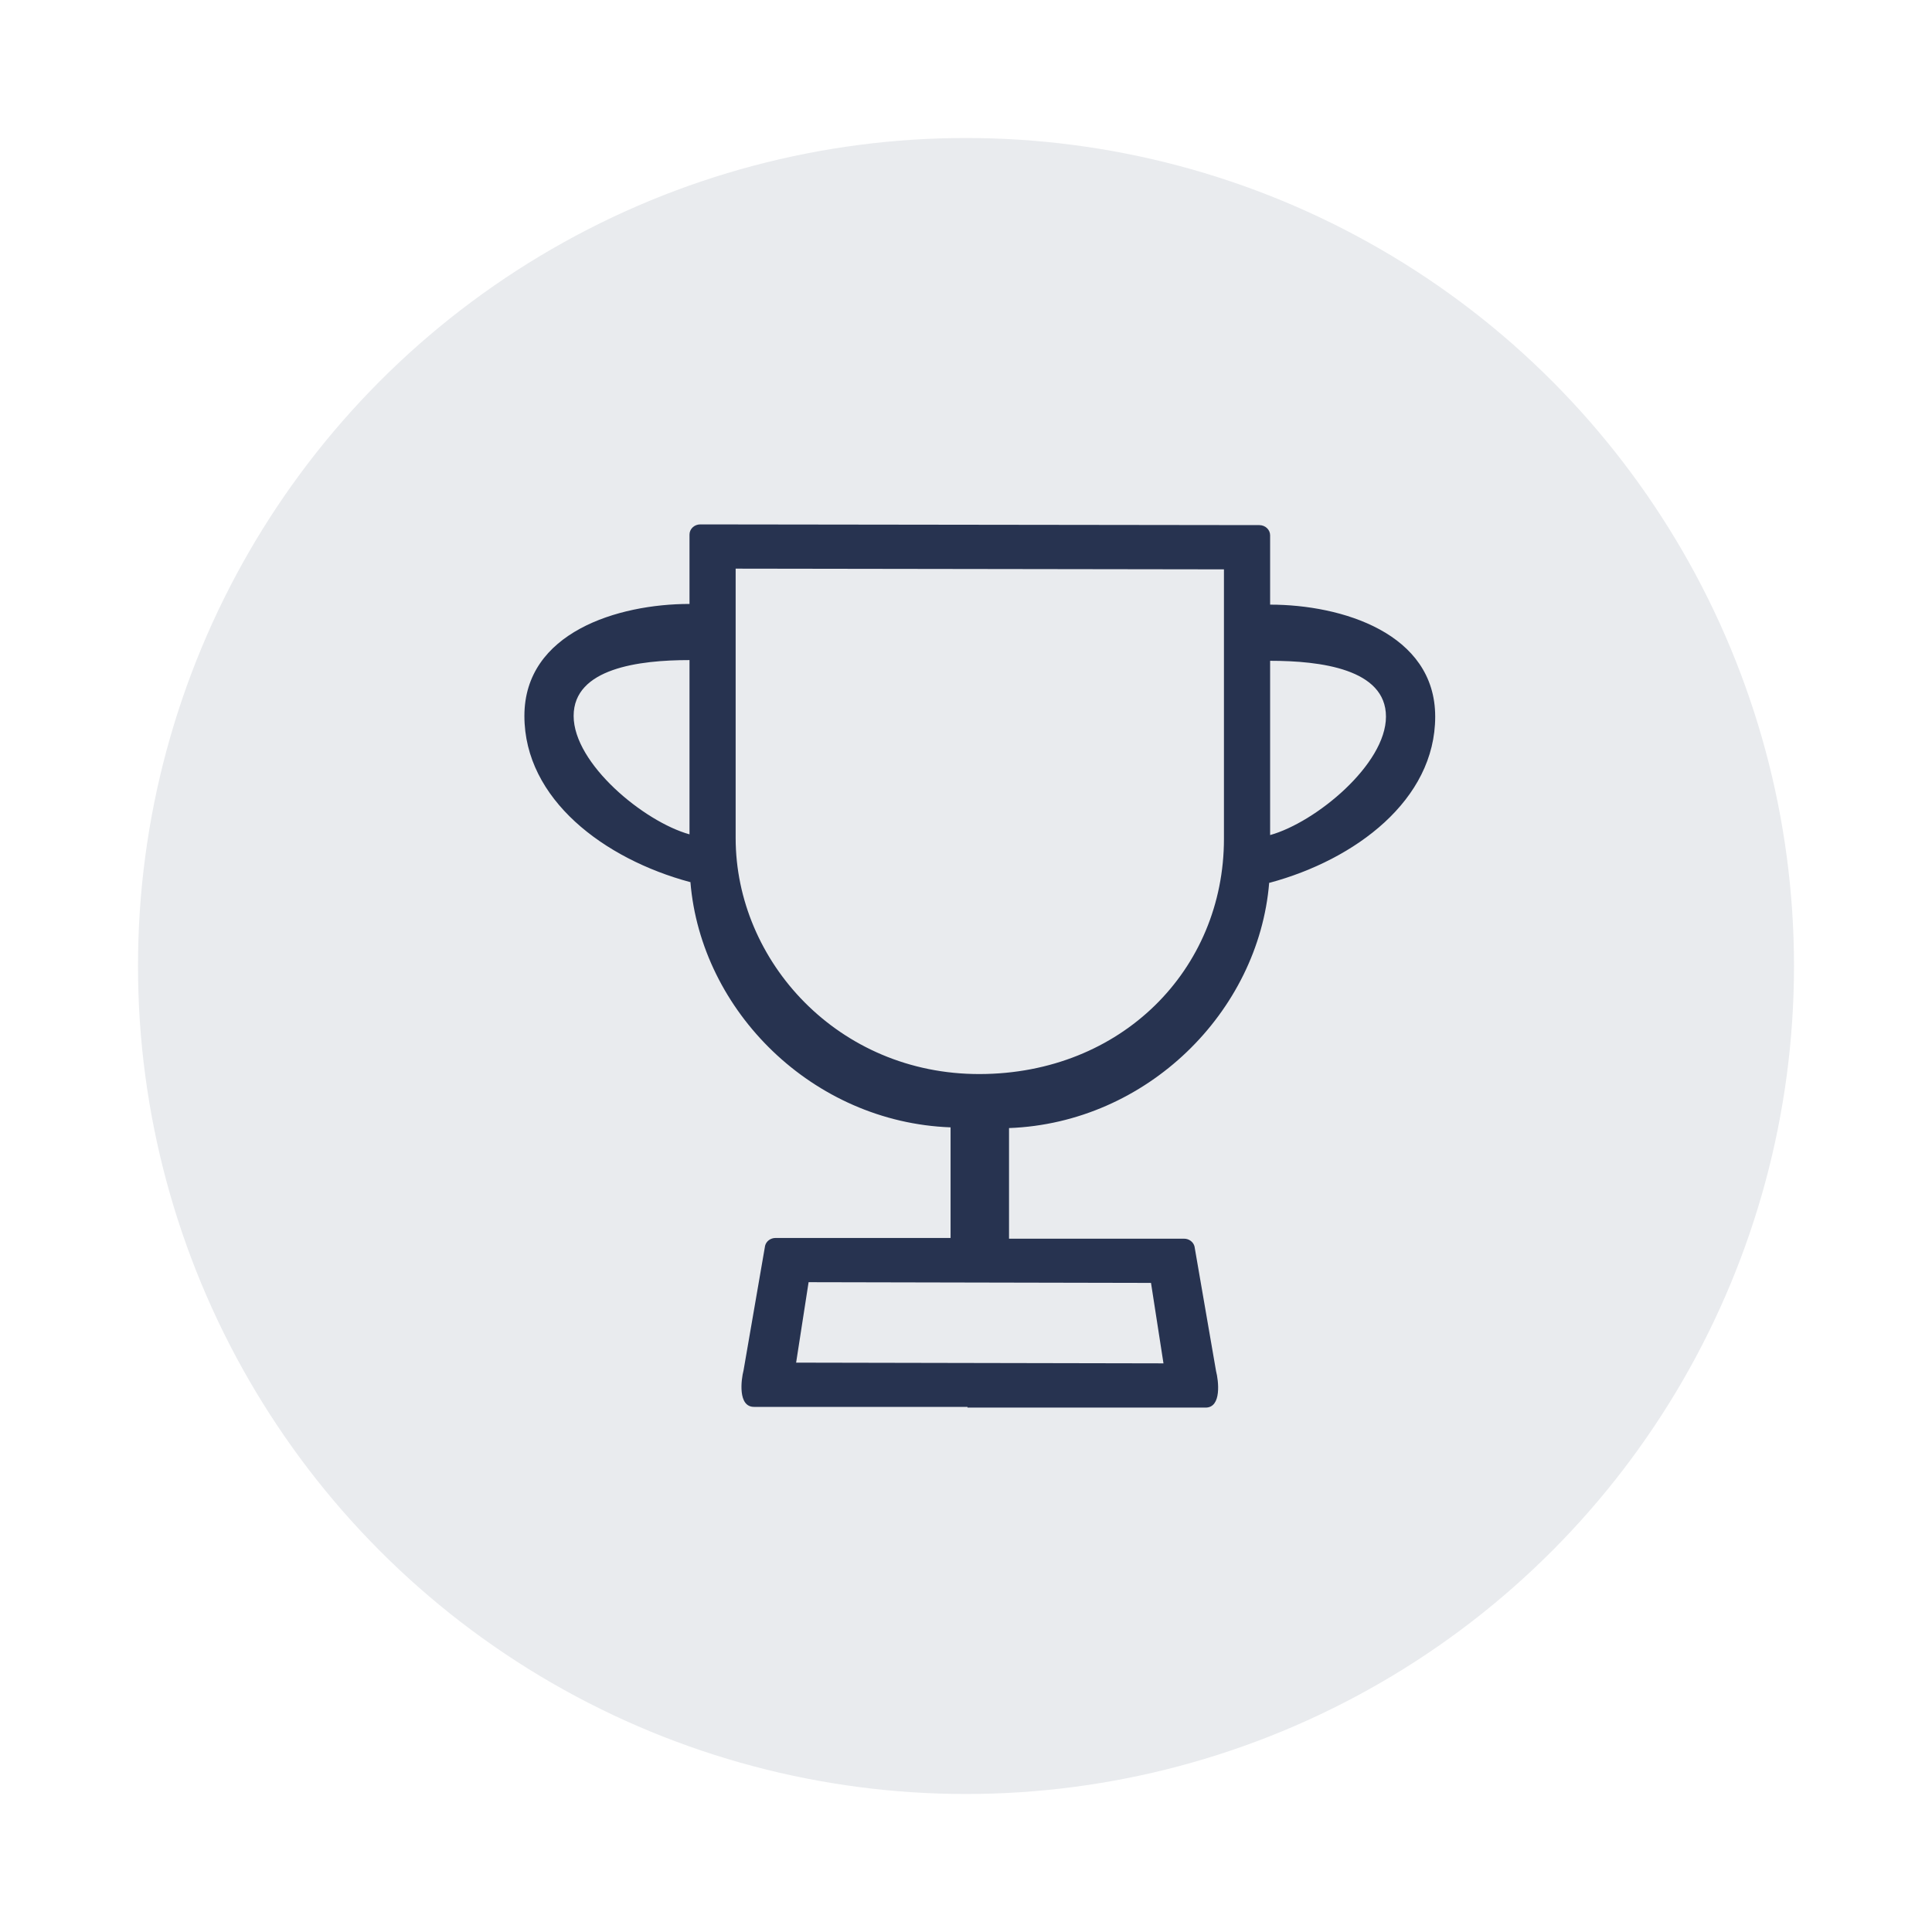
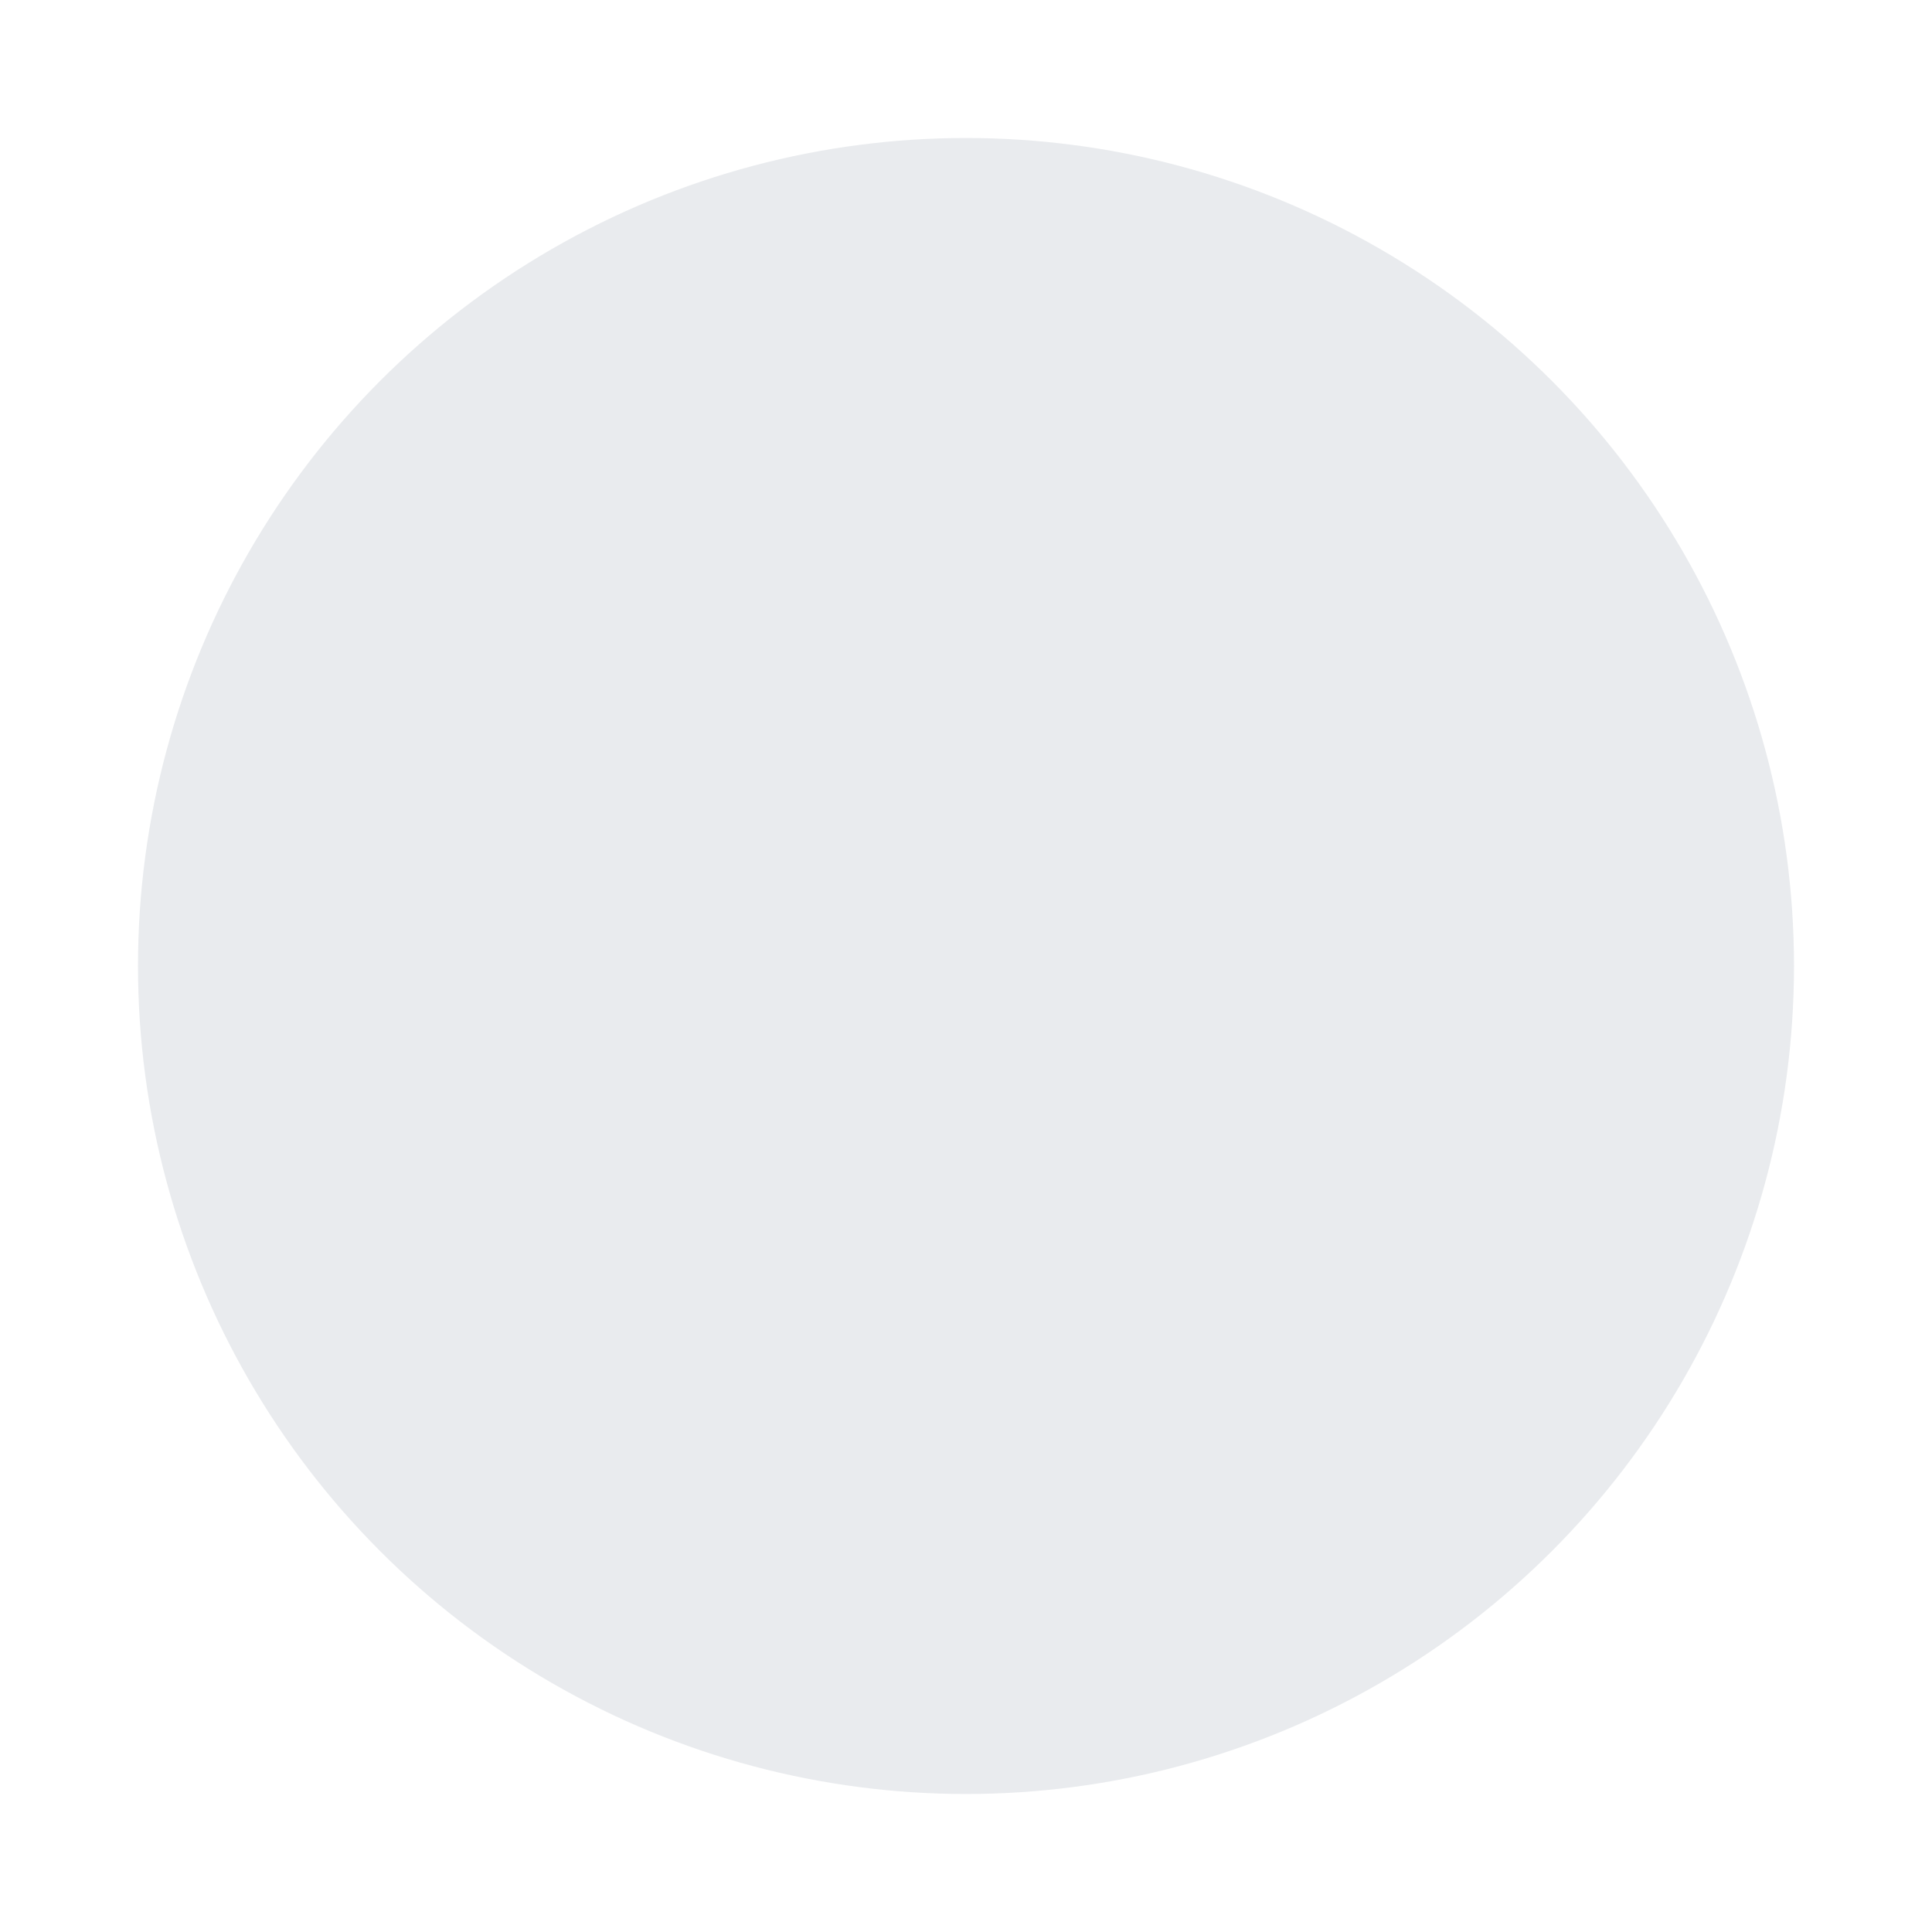
<svg xmlns="http://www.w3.org/2000/svg" width="70" height="70" viewBox="0 0 70 70" fill="" data-library="gosweb_omsu" data-icon="ic_winners" data-color="">
  <circle cx="35" cy="35" r="30" fill="#273350" fill-opacity="0.1" />
-   <path fill-rule="evenodd" clip-rule="evenodd" d="M25.372 19L45.628 19.026C45.844 19.026 46.019 19.191 46.019 19.395V21.907C48.61 21.907 52 22.941 52 25.965C52 28.99 49.101 31.15 46.007 31.983H45.985C45.601 36.664 41.553 40.687 36.559 40.872V44.88H42.901C43.08 44.88 43.236 44.995 43.279 45.16L44.06 49.678C44.15 50.022 44.271 51 43.681 51H35.054V50.974H27.319C26.729 50.974 26.85 49.996 26.94 49.652L27.721 45.134C27.764 44.969 27.92 44.854 28.099 44.854H34.441V40.846C29.447 40.661 25.399 36.638 25.015 31.957H24.994C21.899 31.124 19 28.964 19 25.939C19 22.915 22.39 21.882 24.982 21.882V19.369C24.982 19.165 25.156 19 25.372 19ZM42.155 49.397L41.703 46.482L29.297 46.456L28.845 49.371L42.155 49.397ZM26.654 30.363V20.603L44.346 20.629V30.389C44.346 35.14 40.628 38.902 35.5 38.915C30.372 38.928 26.654 34.827 26.654 30.363ZM24.982 23.916C23.158 23.916 20.784 24.211 20.784 25.939C20.784 27.668 23.327 29.769 24.982 30.23V23.916ZM46.019 23.942C47.842 23.942 50.216 24.237 50.216 25.965C50.216 27.694 47.673 29.795 46.019 30.256V23.942Z" fill="#273350" />
</svg>